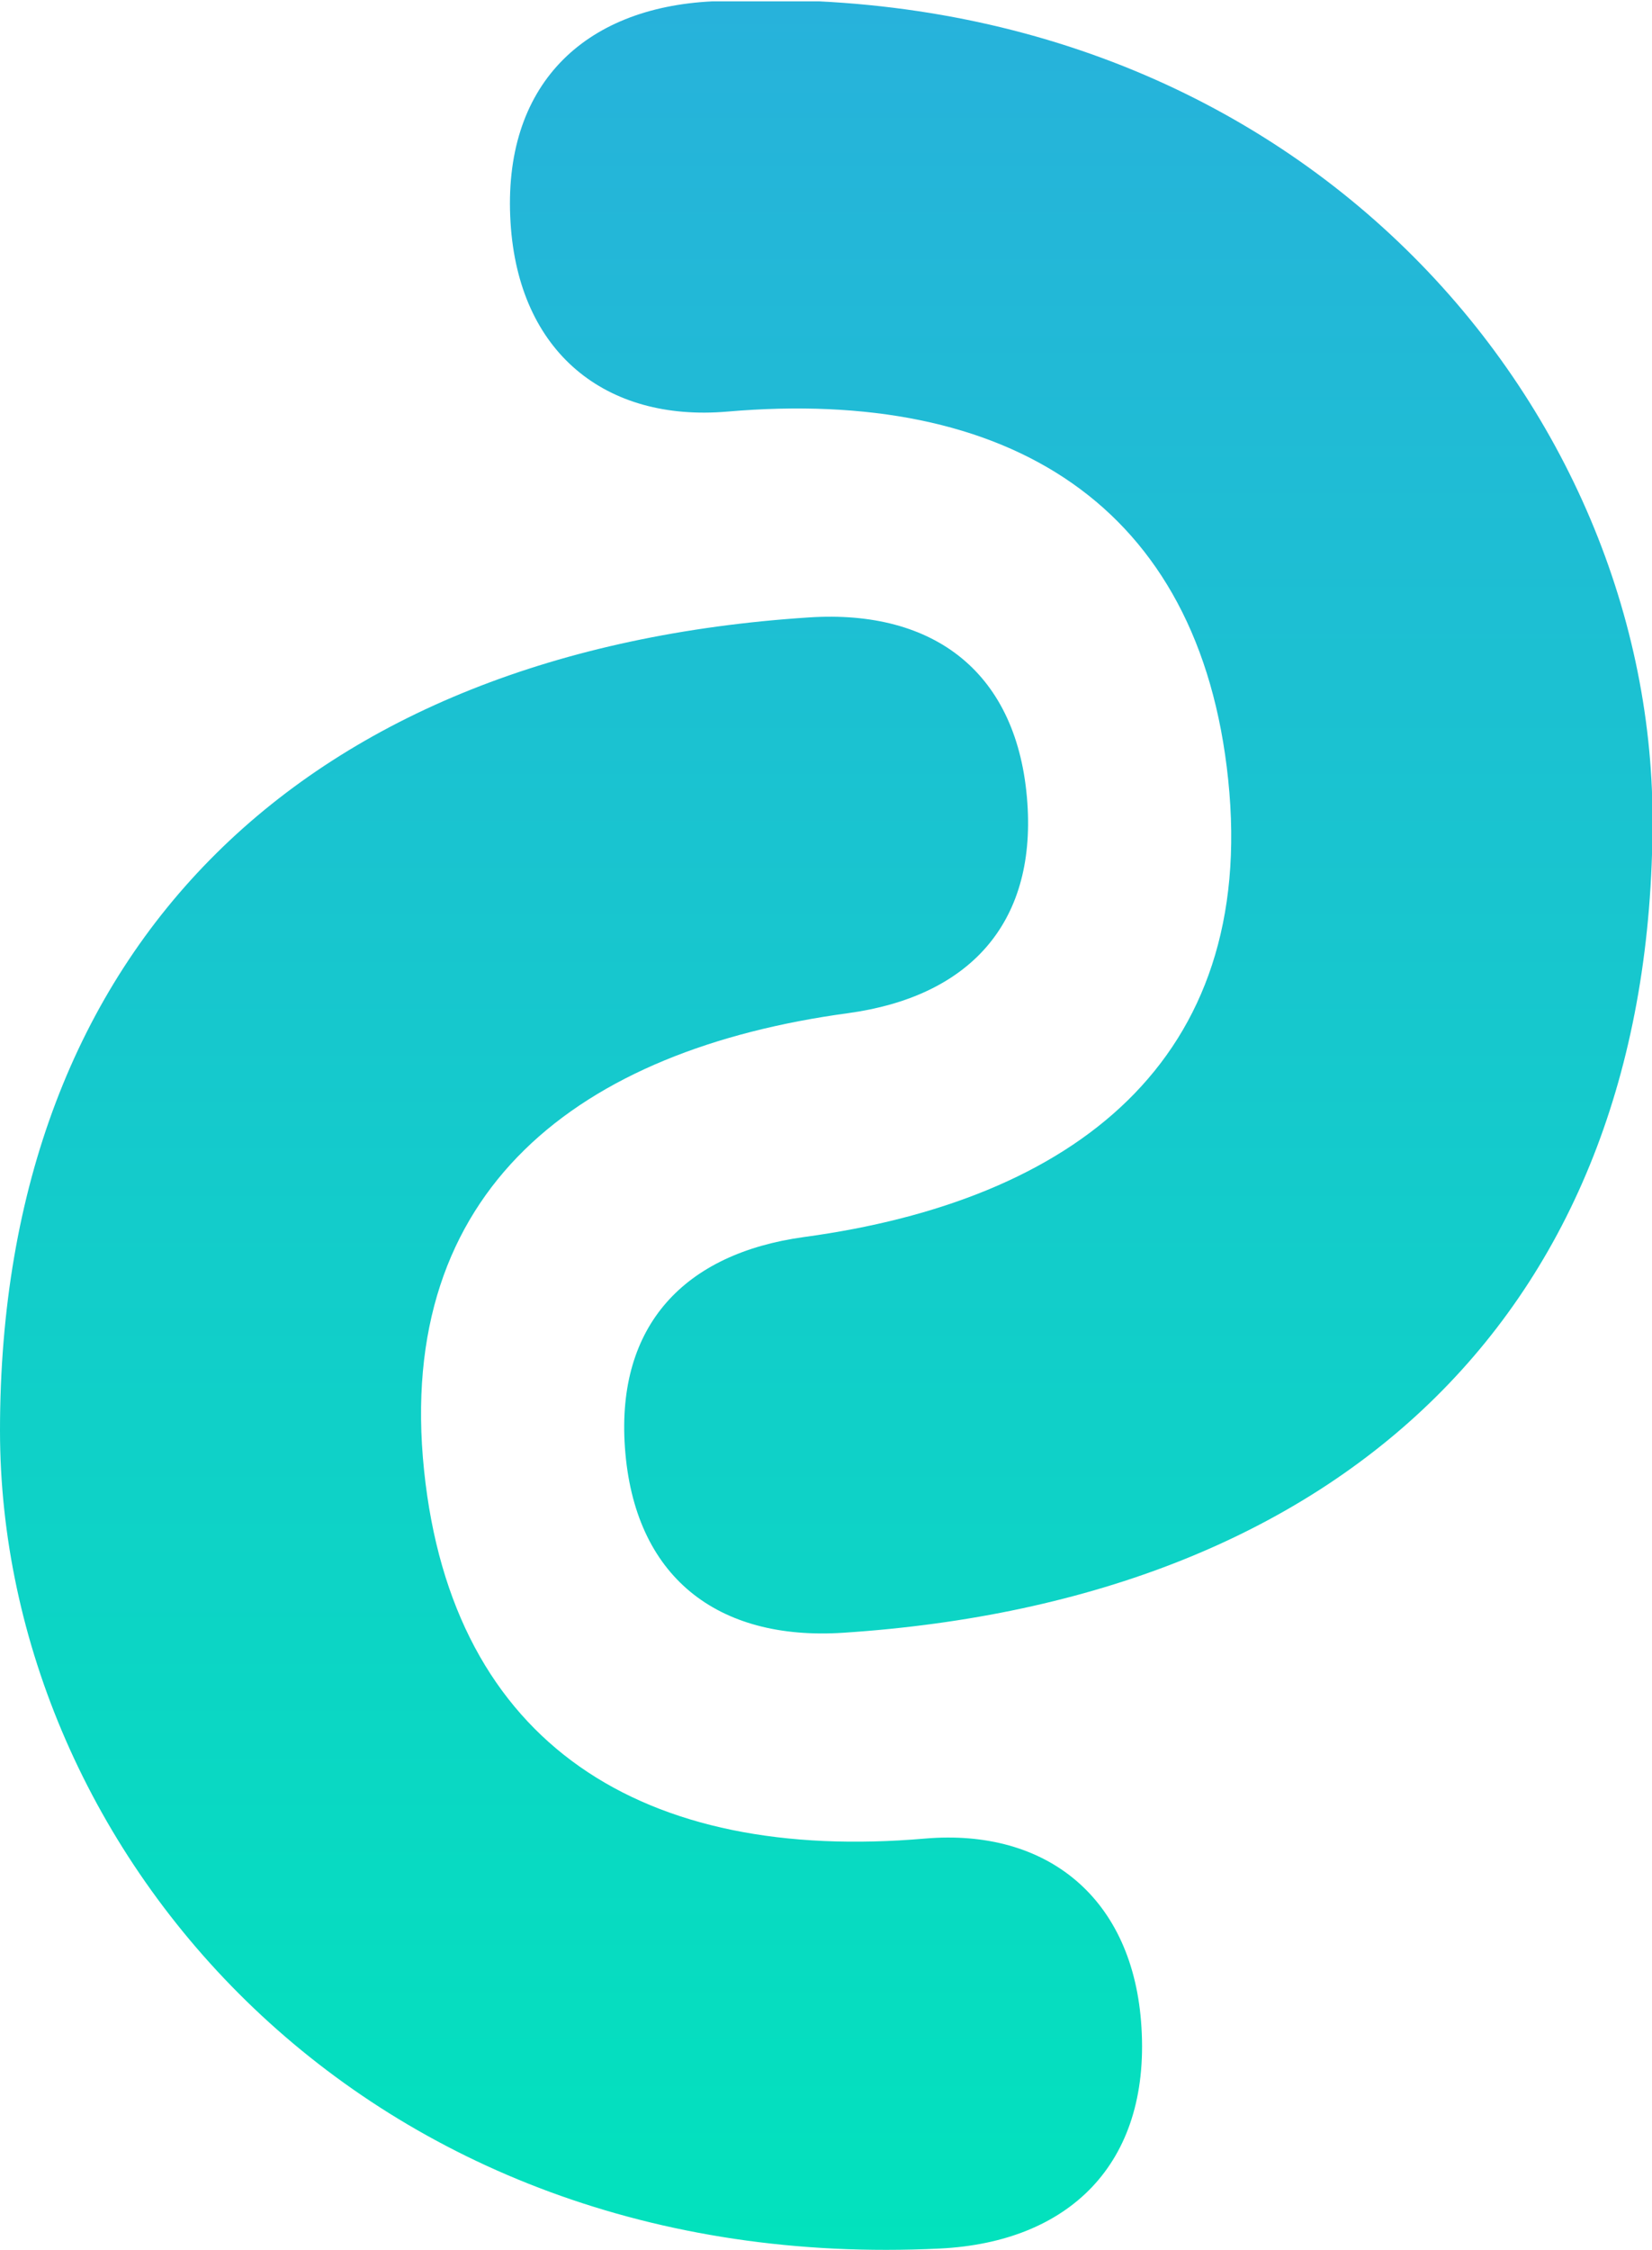
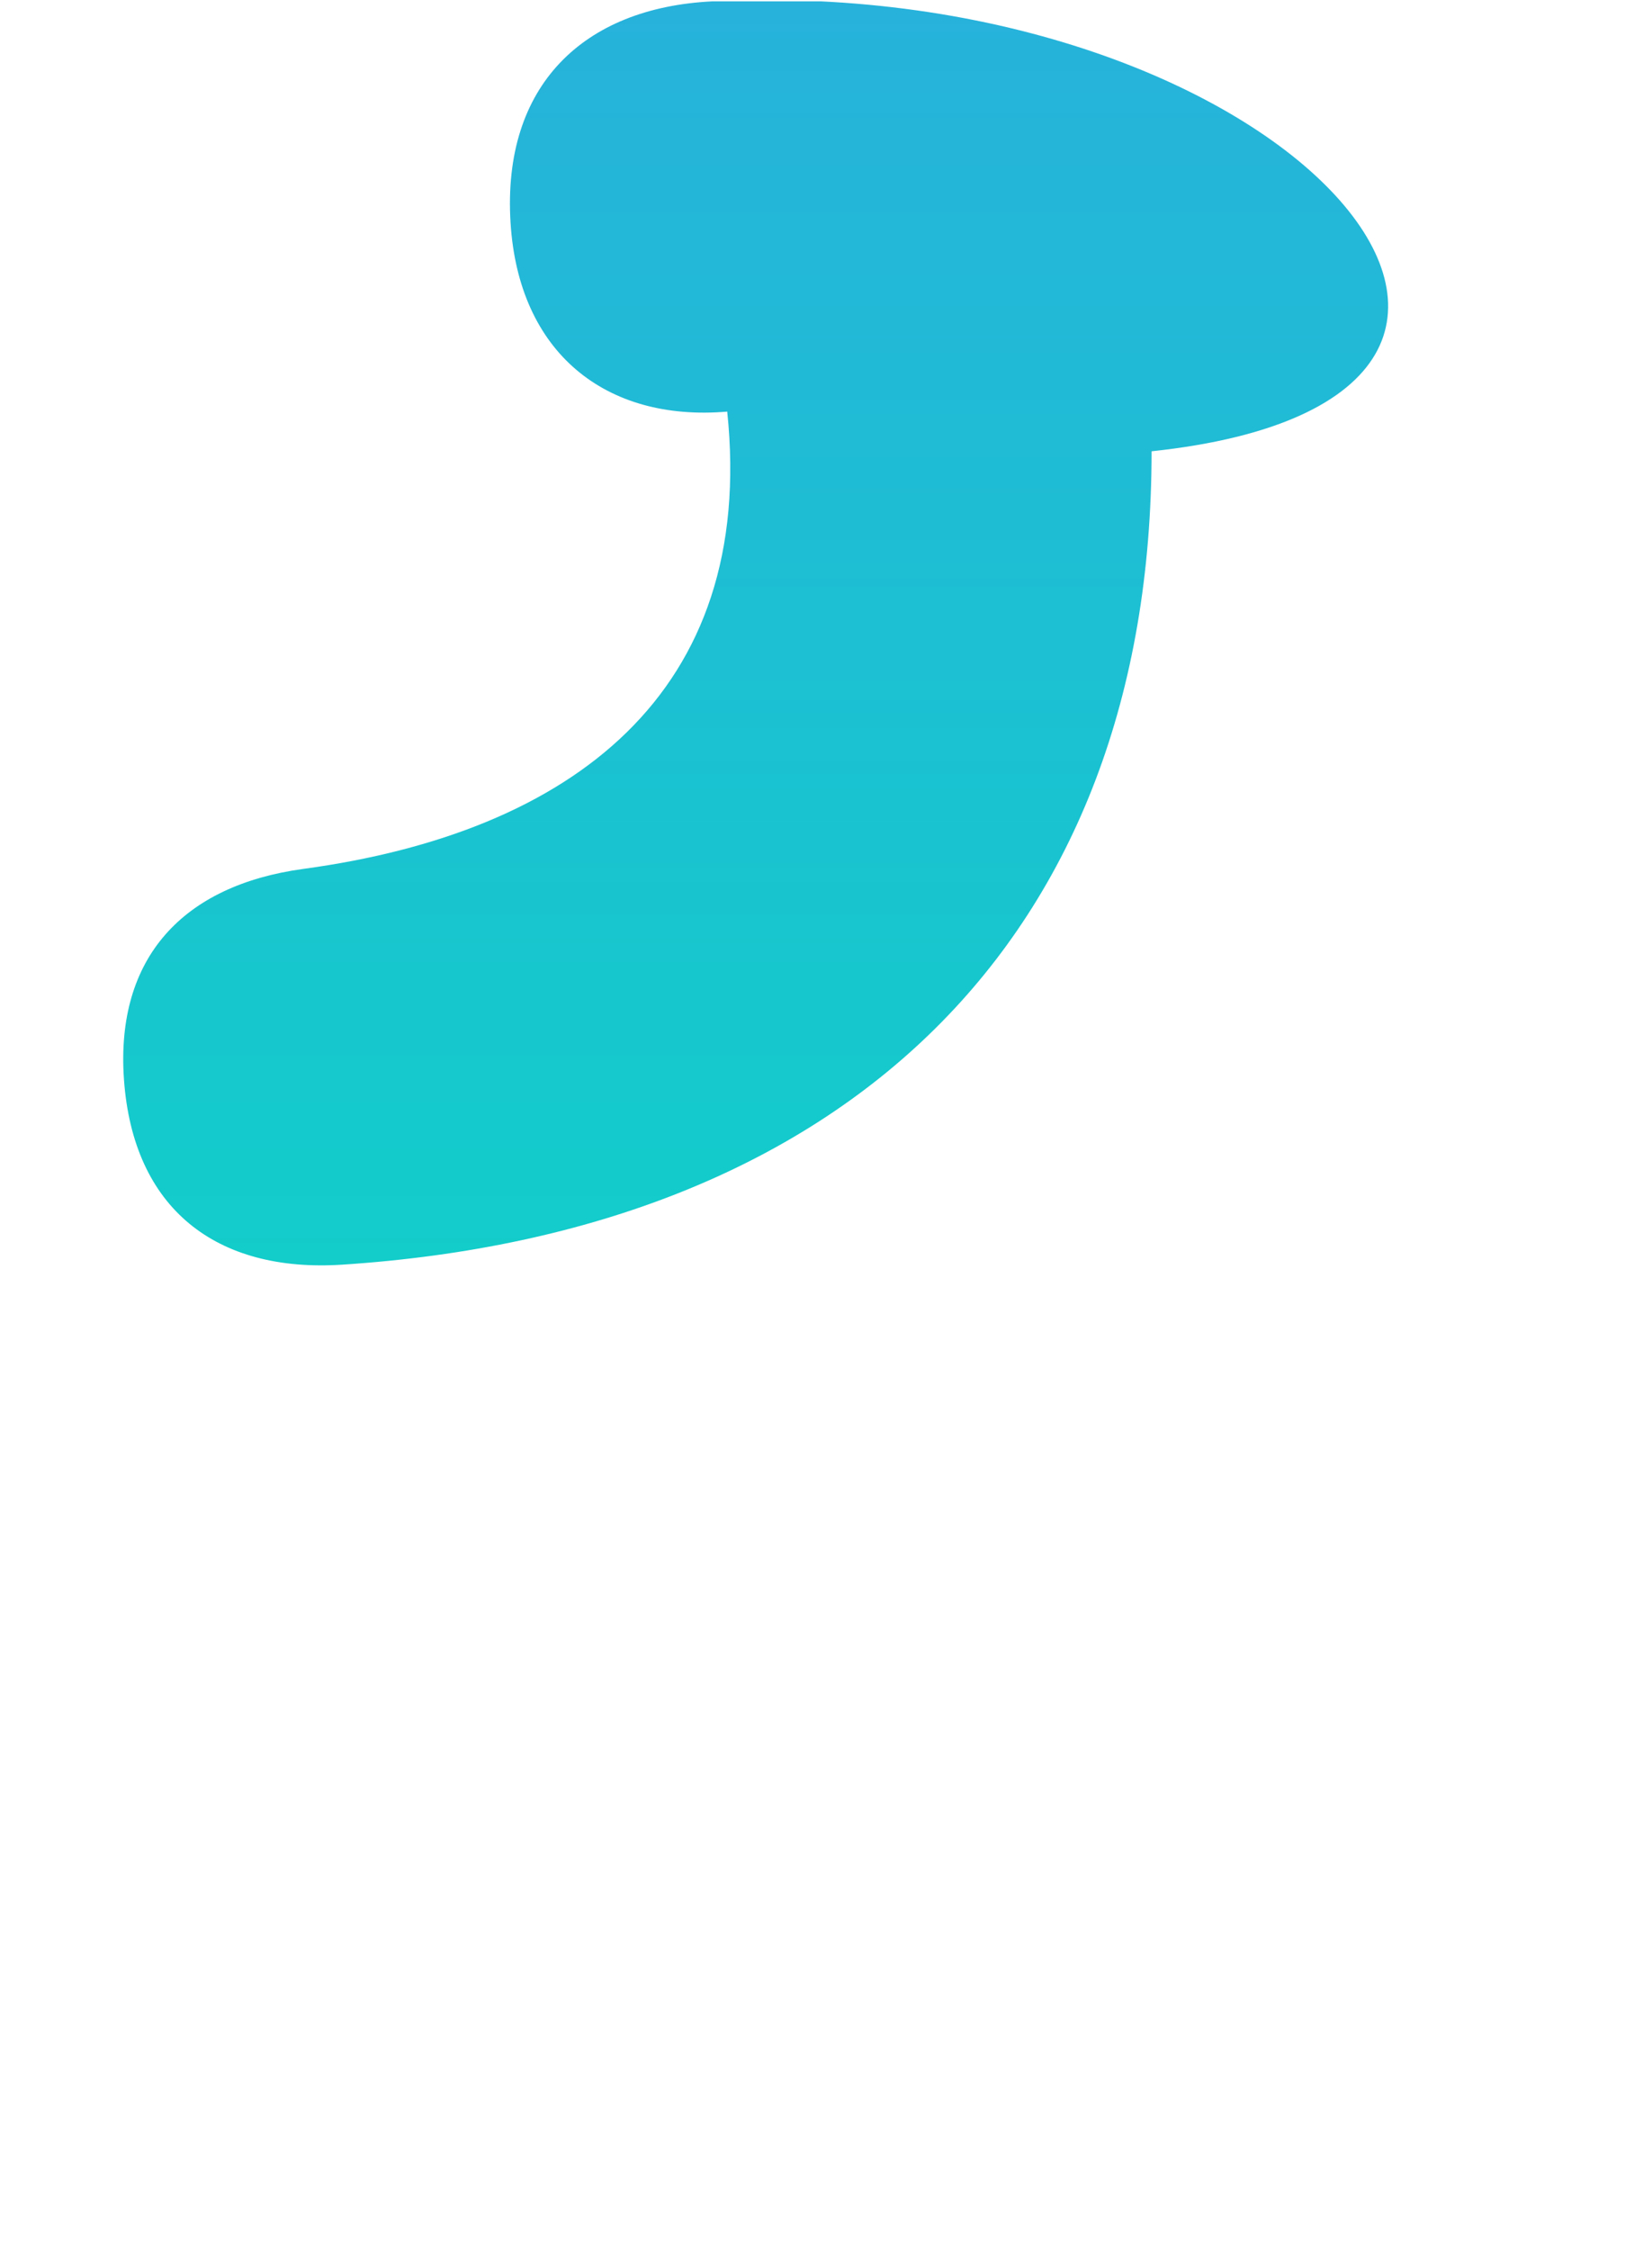
<svg xmlns="http://www.w3.org/2000/svg" xmlns:xlink="http://www.w3.org/1999/xlink" version="1.1" id="Layer_1" x="0px" y="0px" viewBox="0 0 603.8 822.2" style="enable-background:new 0 0 603.8 822.2;" xml:space="preserve">
  <g>
    <defs>
-       <path id="SVGID_1_" d="M338.1,671.8c-102.8,8.9-172.7-34.1-183.1-134.5c-10.7-102.9,56.9-153.8,155-167.1     c43.8-6,68.6-32.3,65.5-76.8c-3.3-47.4-33.8-70.8-79.8-67.8C112.3,237.5,0,344.5,0,522.7c0,154.1,132.9,309.2,343.5,298.9     c47-2.3,76.8-30.7,73.7-80.8C414.4,693.5,382.6,668,338.1,671.8z" />
-     </defs>
+       </defs>
    <clipPath id="SVGID_00000173151392800765189450000012079810026284110006_">
      <use xlink:href="#SVGID_1_" style="overflow:visible;" />
    </clipPath>
    <linearGradient id="SVGID_00000143590231940060888410000017644607921632356796_" gradientUnits="userSpaceOnUse" x1="288.501" y1="822.154" x2="288.501" y2="0.482">
      <stop offset="2.492013e-07" style="stop-color:#02E2BD" />
      <stop offset="1" style="stop-color:#27B2DB" />
    </linearGradient>
-     <rect x="-213.9" y="0.5" style="clip-path:url(#SVGID_00000173151392800765189450000012079810026284110006_);fill:url(#SVGID_00000143590231940060888410000017644607921632356796_);" width="1004.7" height="821.7" />
  </g>
  <g>
    <defs>
-       <path id="SVGID_00000048459982273944094600000011823990602891694511_" d="M260.3,0.5c-47,2.3-76.8,30.7-73.7,80.8     c2.9,47.5,34.7,72.9,79.2,69.1c102.8-8.9,172.7,34.1,183.1,134.5c10.7,102.9-56.9,153.8-155,167.1c-43.8,6-68.6,32.3-65.5,76.8     c3.3,47.4,33.8,70.8,79.8,67.8c183.4-12,295.8-118.9,295.8-297.2C603.8,145.4,470.9-9.8,260.3,0.5z" />
+       <path id="SVGID_00000048459982273944094600000011823990602891694511_" d="M260.3,0.5c-47,2.3-76.8,30.7-73.7,80.8     c2.9,47.5,34.7,72.9,79.2,69.1c10.7,102.9-56.9,153.8-155,167.1c-43.8,6-68.6,32.3-65.5,76.8     c3.3,47.4,33.8,70.8,79.8,67.8c183.4-12,295.8-118.9,295.8-297.2C603.8,145.4,470.9-9.8,260.3,0.5z" />
    </defs>
    <clipPath id="SVGID_00000070089121043942255290000006030420186529312701_">
      <use xlink:href="#SVGID_00000048459982273944094600000011823990602891694511_" style="overflow:visible;" />
    </clipPath>
    <linearGradient id="SVGID_00000136375472251354593100000012872248300077147032_" gradientUnits="userSpaceOnUse" x1="288.501" y1="822.154" x2="288.501" y2="0.482">
      <stop offset="2.492013e-07" style="stop-color:#02E2BD" />
      <stop offset="1" style="stop-color:#27B2DB" />
    </linearGradient>
    <rect x="-213.9" y="0.5" style="clip-path:url(#SVGID_00000070089121043942255290000006030420186529312701_);fill:url(#SVGID_00000136375472251354593100000012872248300077147032_);" width="1004.7" height="821.7" />
  </g>
</svg>